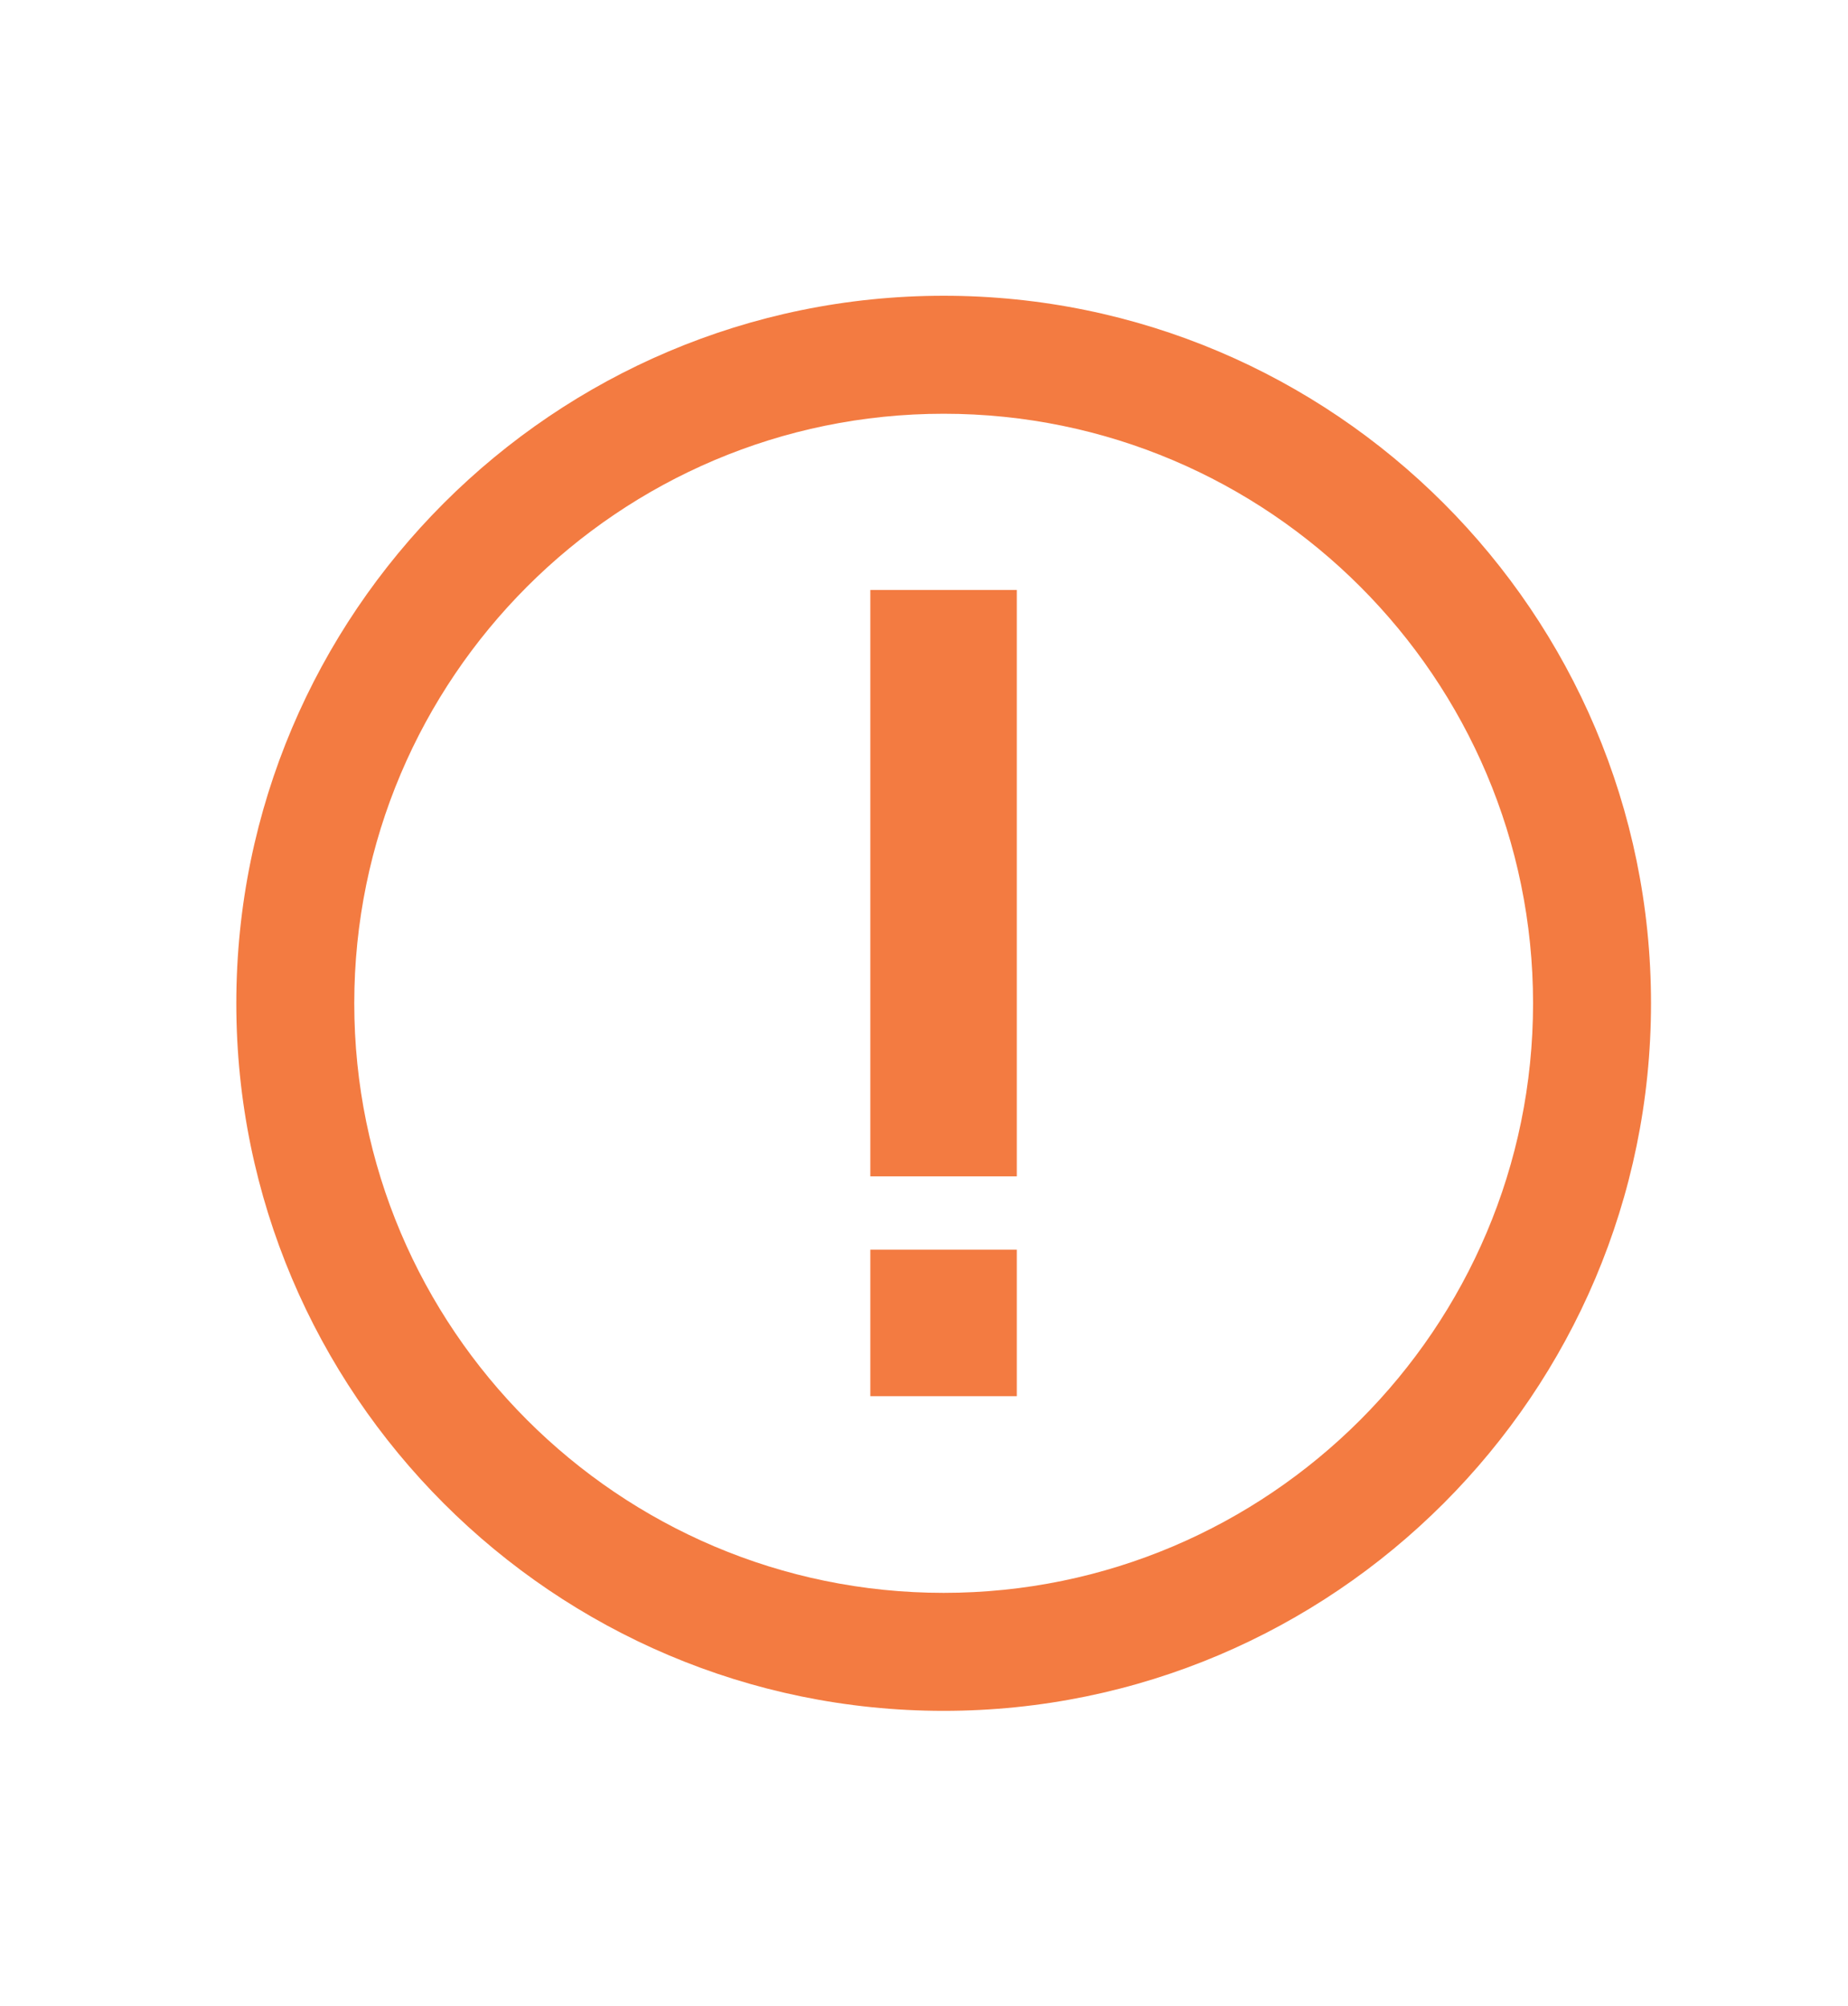
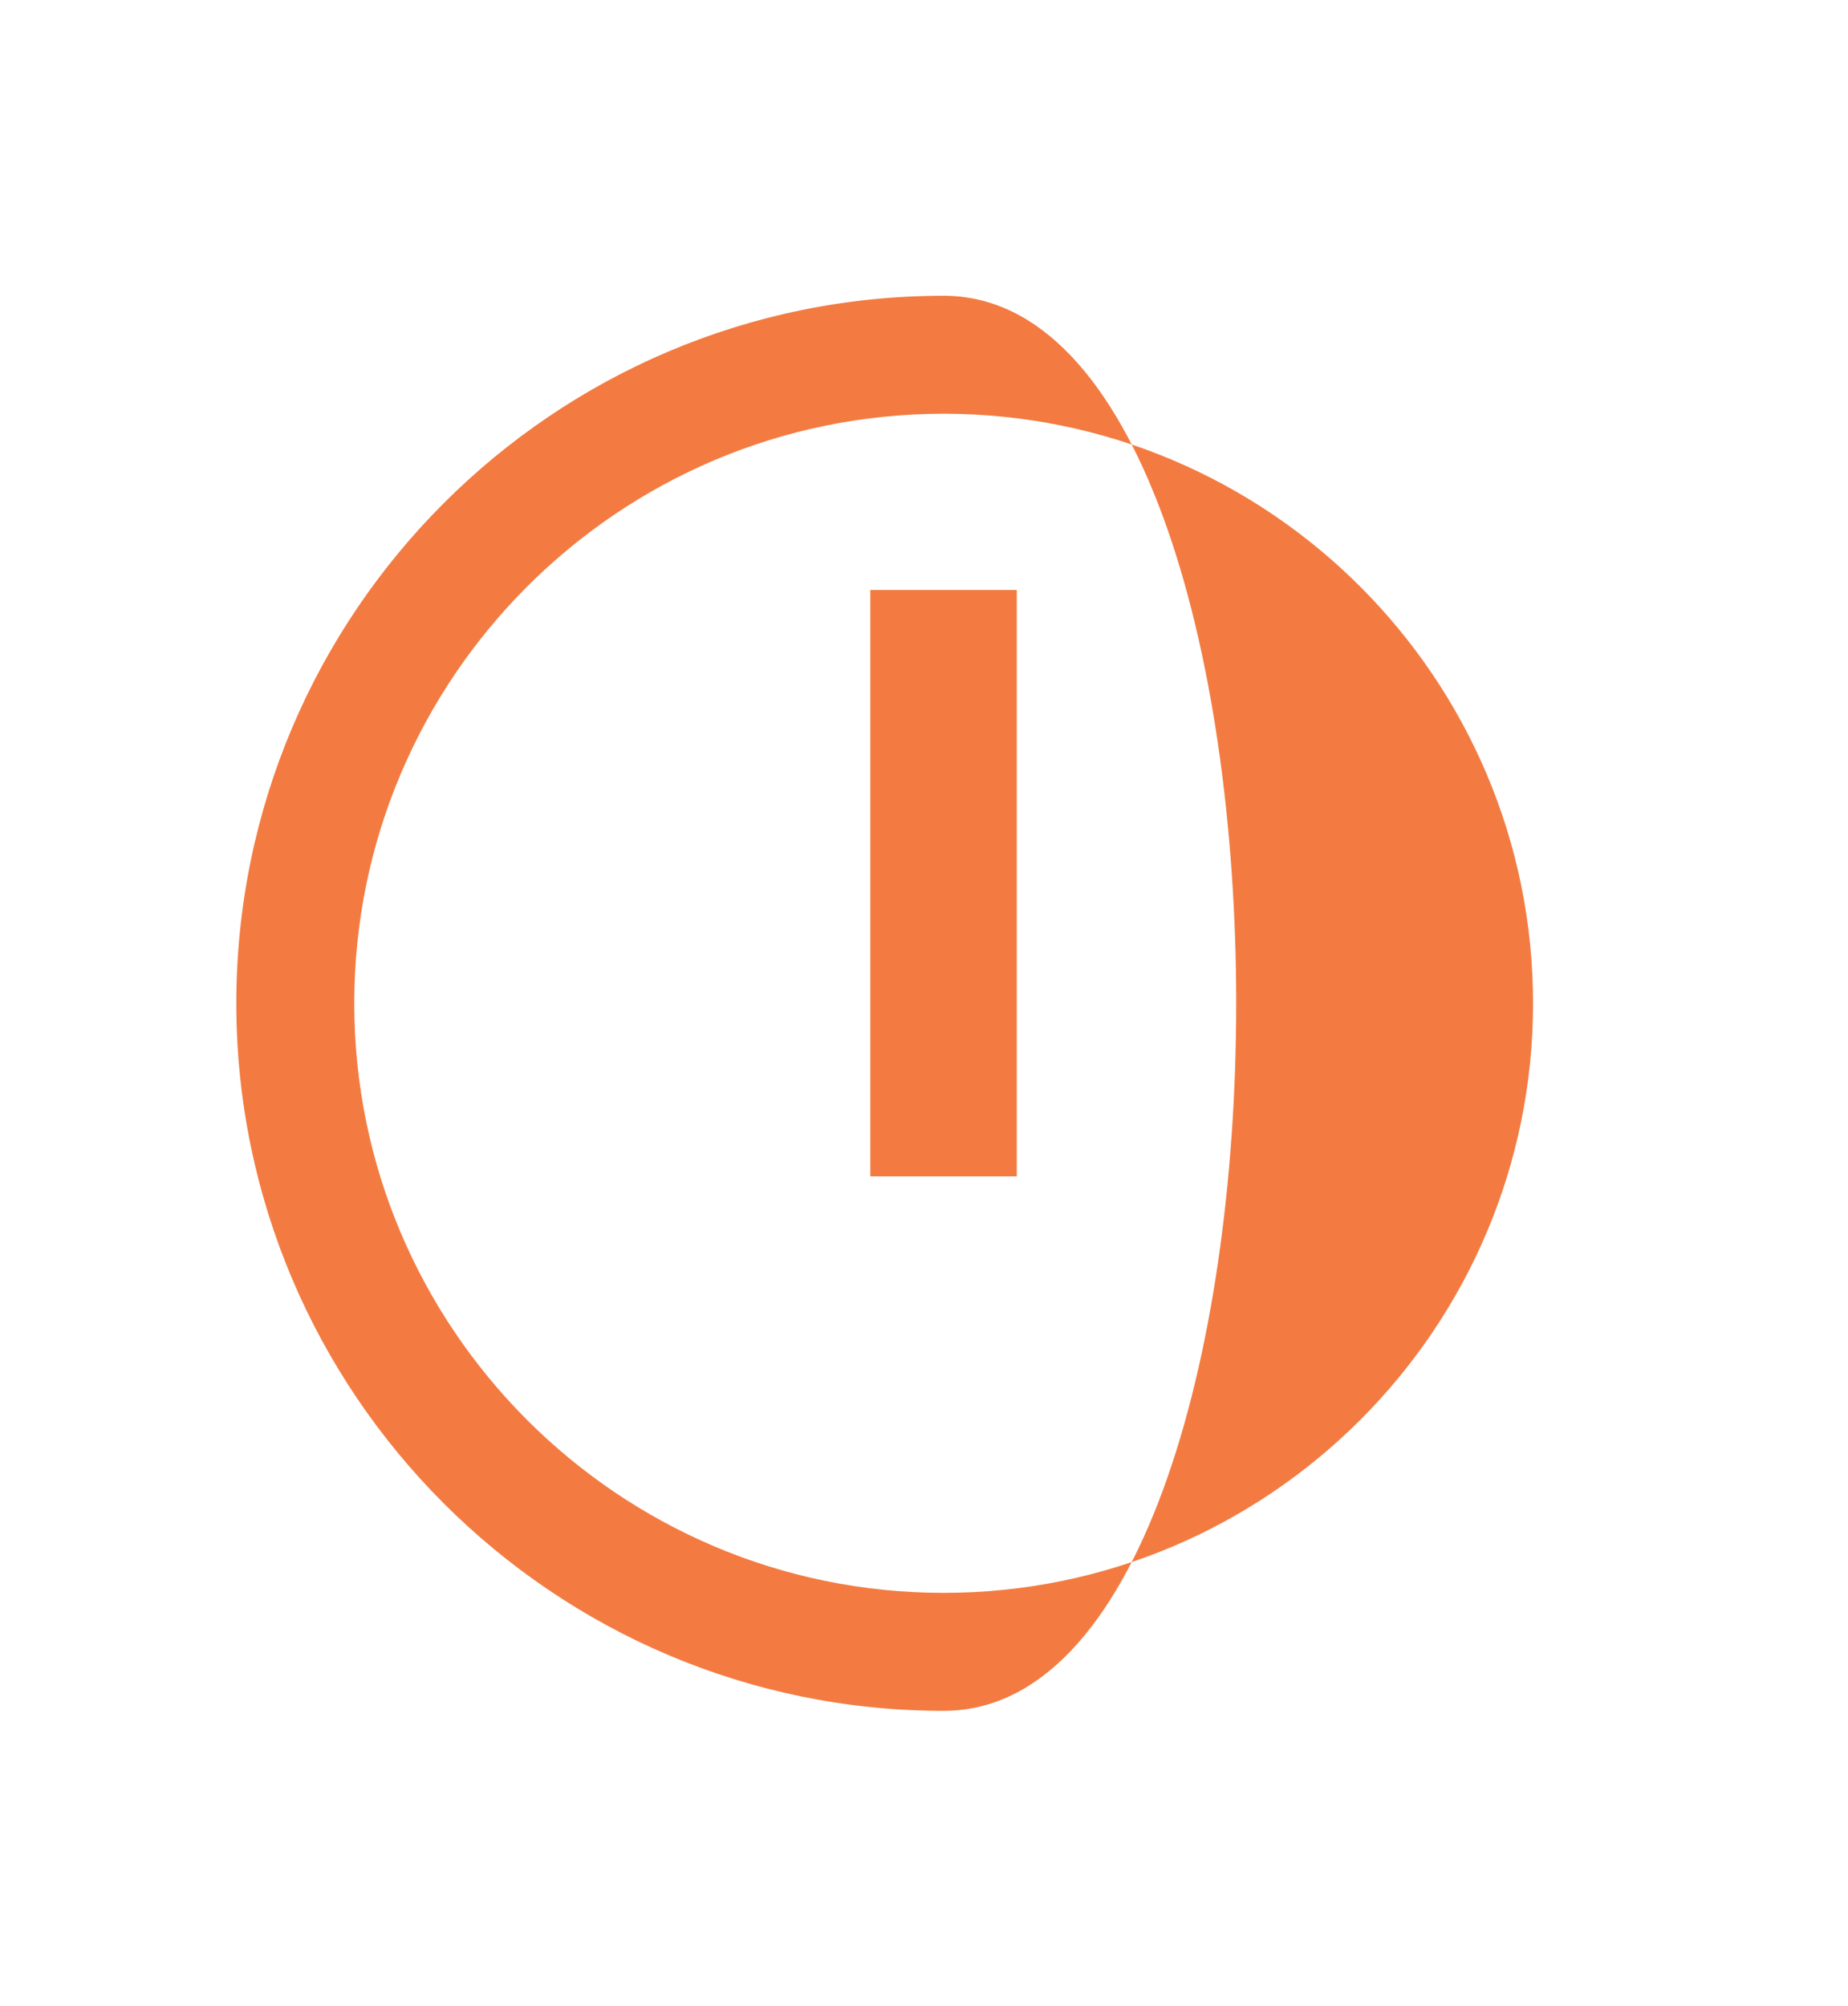
<svg xmlns="http://www.w3.org/2000/svg" version="1.1" id="Layer_1" x="0px" y="0px" viewBox="0 0 94 102" style="enable-background:new 0 0 94 102;" xml:space="preserve">
  <style type="text/css">
	.st0{display:none;}
	.st1{display:inline;fill:#458893;}
	.st2{display:inline;fill:#767676;}
	.st3{fill:#F37B41;}
</style>
  <g class="st0">
    <polygon class="st1" points="51,33.03 45,33.03 45,48.02 30.01,48.02 30.01,54.02 45,54.02 45,69.01 51,69.01 51,54.02    65.99,54.02 65.99,48.02 51,48.02  " />
-     <path class="st1" d="M48,15.04c-19.84,0-35.98,16.14-35.98,35.98S28.16,87,48,87s35.98-16.14,35.98-35.98S67.84,15.04,48,15.04z    M48,81c-16.53,0-29.98-13.45-29.98-29.98c0-16.53,13.45-29.98,29.98-29.98s29.98,13.45,29.98,29.98C77.98,67.55,64.53,81,48,81z" />
  </g>
  <g class="st0">
-     <path class="st2" d="M15.59,77.14h17.44l46.7-46.7L62.29,13l-46.7,46.7V77.14z M22.03,70.7v-8.33l8.33,8.33H22.03z M26.58,57.81   l27.65-27.65l8.33,8.33L34.91,66.14L26.58,57.81z M70.61,30.44l-3.5,3.5l-8.33-8.33l3.5-3.5L70.61,30.44z" />
-     <rect x="15.59" y="83.58" class="st2" width="64.41" height="6.44" />
-   </g>
+     </g>
  <g class="st0">
    <polygon class="st2" points="39,58.78 32.12,51.9 27.88,56.14 39,67.26 68.12,38.14 63.88,33.9  " />
-     <path class="st2" d="M48,15.02c-19.85,0-36,16.15-36,36s16.15,36,36,36s36-16.15,36-36S67.85,15.02,48,15.02z M48,81.02   c-16.54,0-30-13.46-30-30c0-16.54,13.46-30,30-30s30,13.46,30,30C78,67.56,64.54,81.02,48,81.02z" />
  </g>
  <g class="st0">
    <path class="st1" d="M17.94,74.98h16.27L77.8,31.4L61.52,15.13L17.94,58.71V74.98z M23.96,68.97v-7.77l7.77,7.77H23.96z    M28.21,56.94l25.81-25.81l7.77,7.77L35.98,64.72L28.21,56.94z M69.3,31.4l-3.26,3.26l-7.77-7.77l3.26-3.26L69.3,31.4z" />
    <rect x="17.94" y="80.99" class="st1" width="60.11" height="6.01" />
  </g>
  <g>
-     <path class="st3" d="M48,15.04c-19.84,0-35.98,16.14-35.98,35.98S28.16,87,48,87s35.98-16.14,35.98-35.98S67.84,15.04,48,15.04z    M48,81c-16.53,0-29.98-13.45-29.98-29.98c0-16.53,13.45-29.98,29.98-29.98s29.98,13.45,29.98,29.98C77.98,67.55,64.53,81,48,81z" />
+     <path class="st3" d="M48,15.04c-19.84,0-35.98,16.14-35.98,35.98S28.16,87,48,87S67.84,15.04,48,15.04z    M48,81c-16.53,0-29.98-13.45-29.98-29.98c0-16.53,13.45-29.98,29.98-29.98s29.98,13.45,29.98,29.98C77.98,67.55,64.53,81,48,81z" />
    <g>
      <rect x="44.27" y="30" class="st3" width="7.45" height="29.82" />
-       <rect x="44.27" y="63.55" class="st3" width="7.45" height="7.45" />
    </g>
  </g>
</svg>